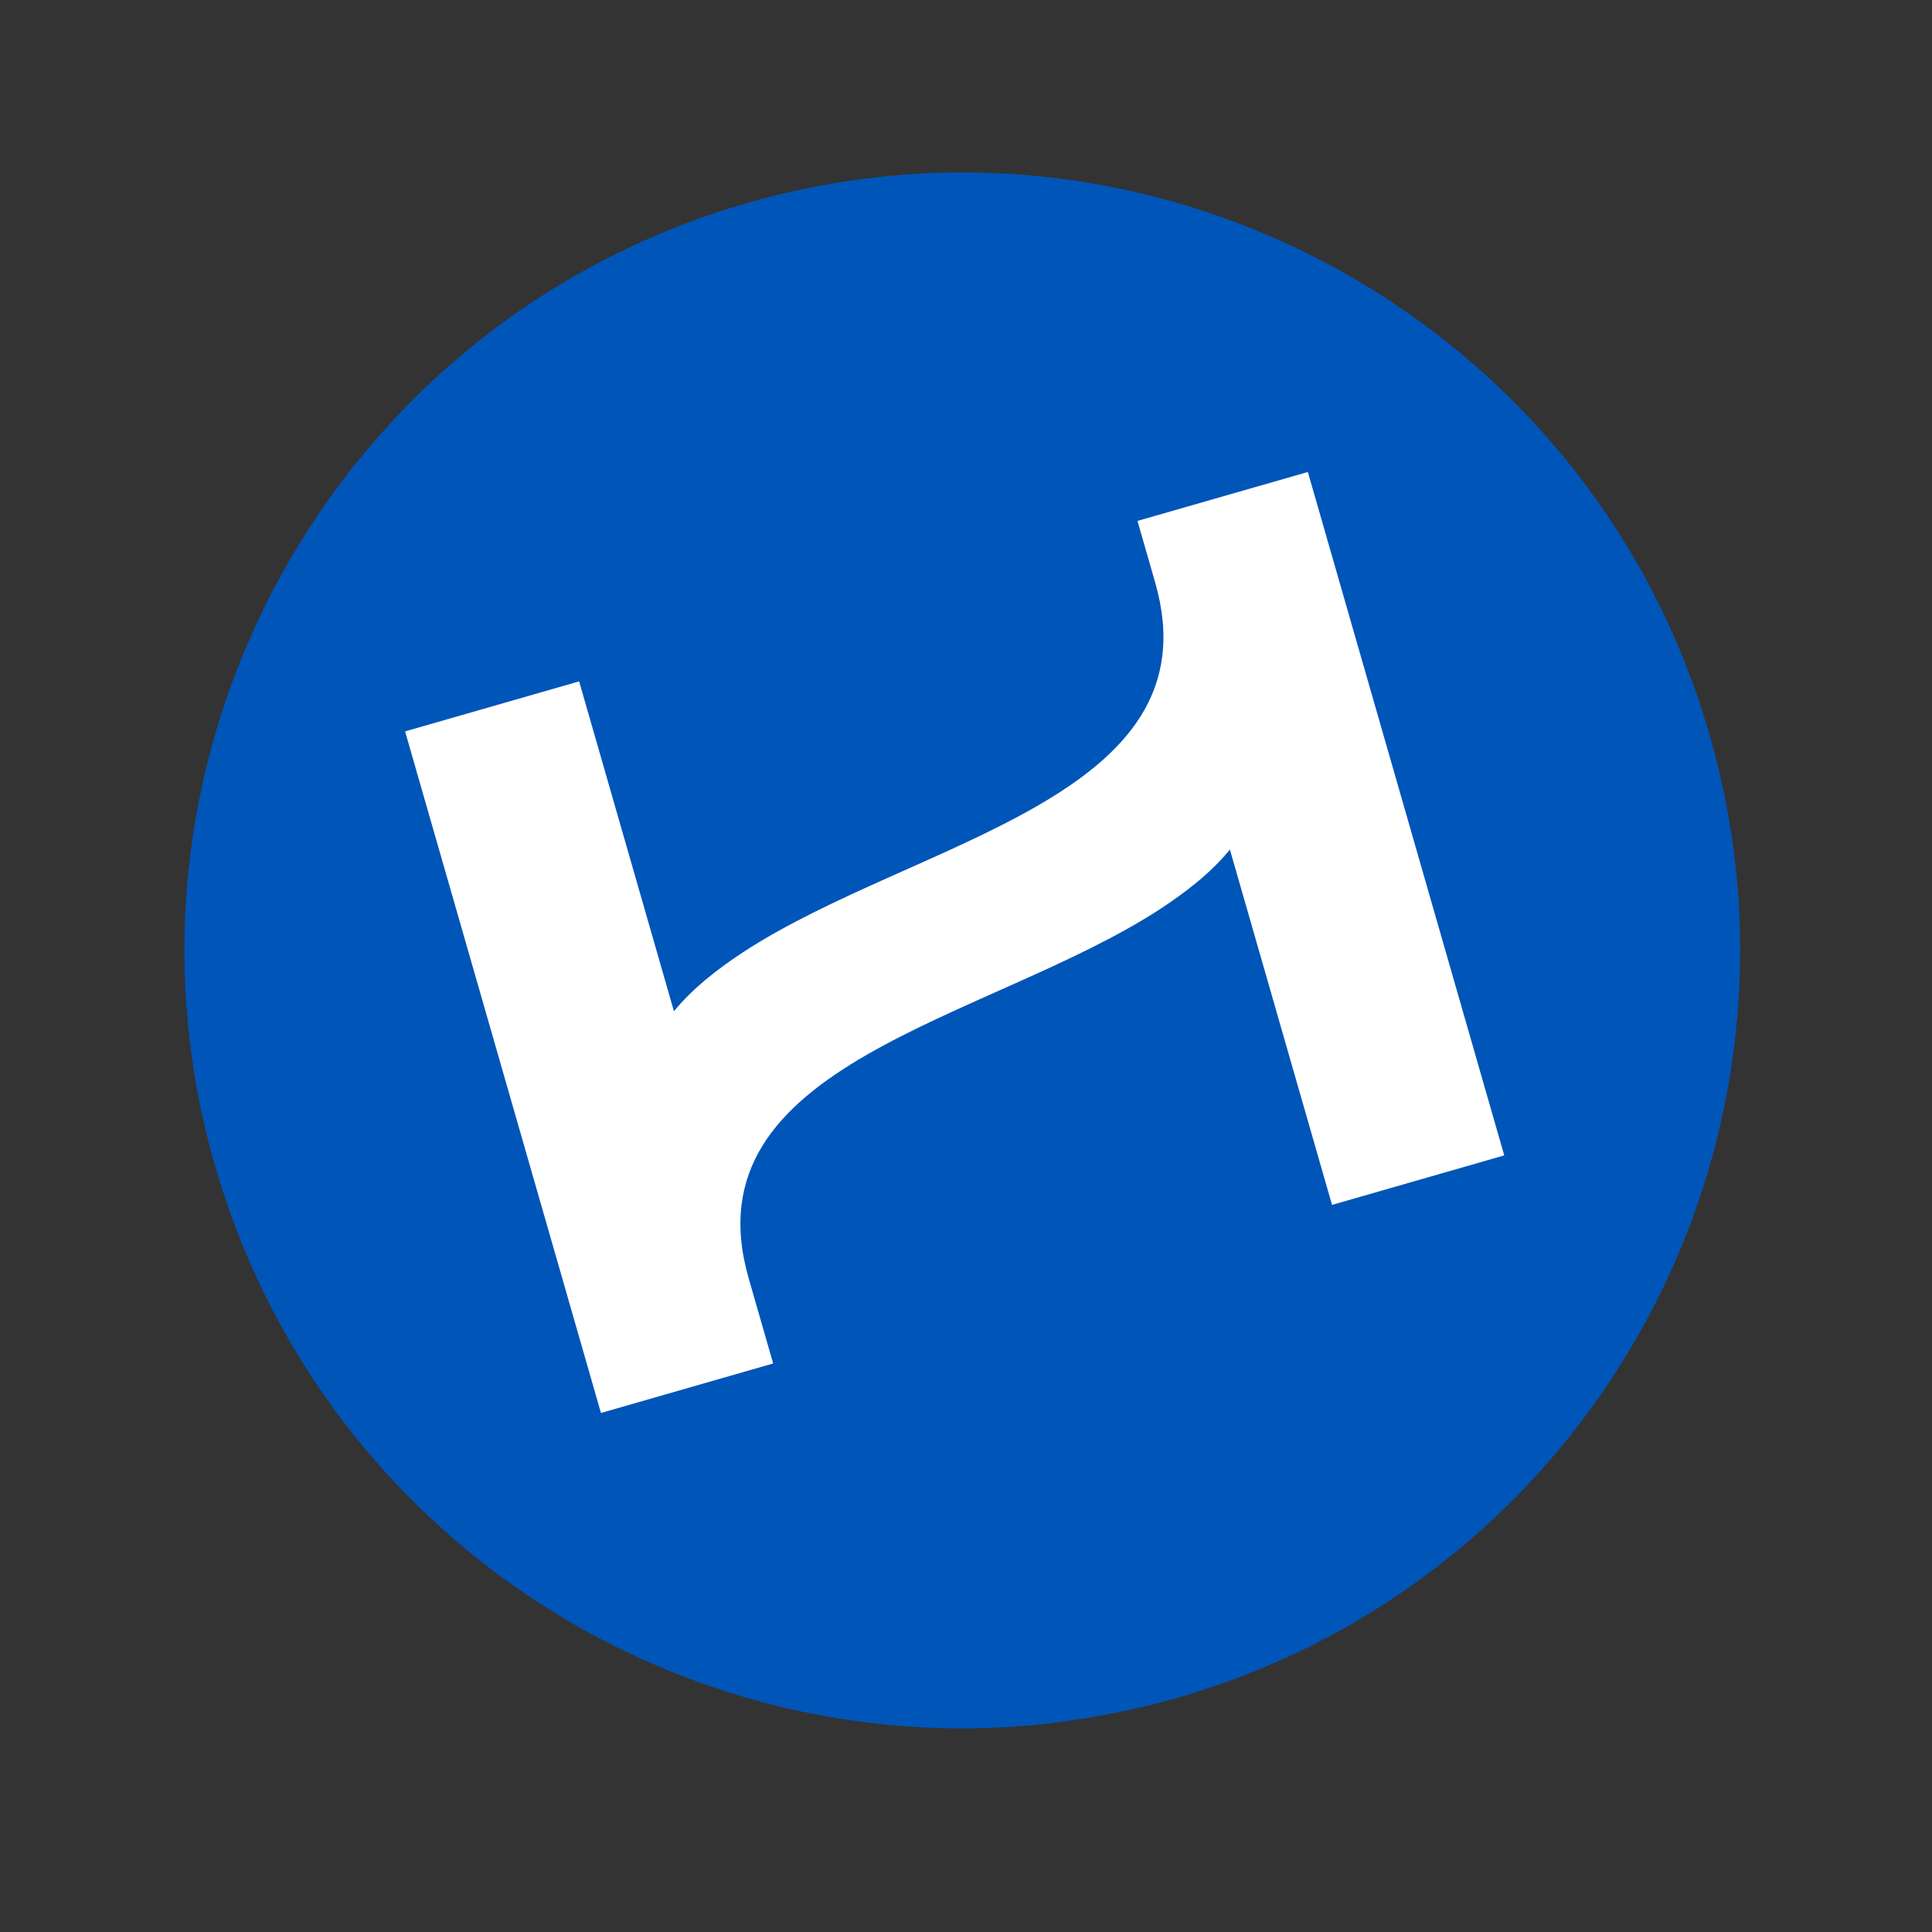
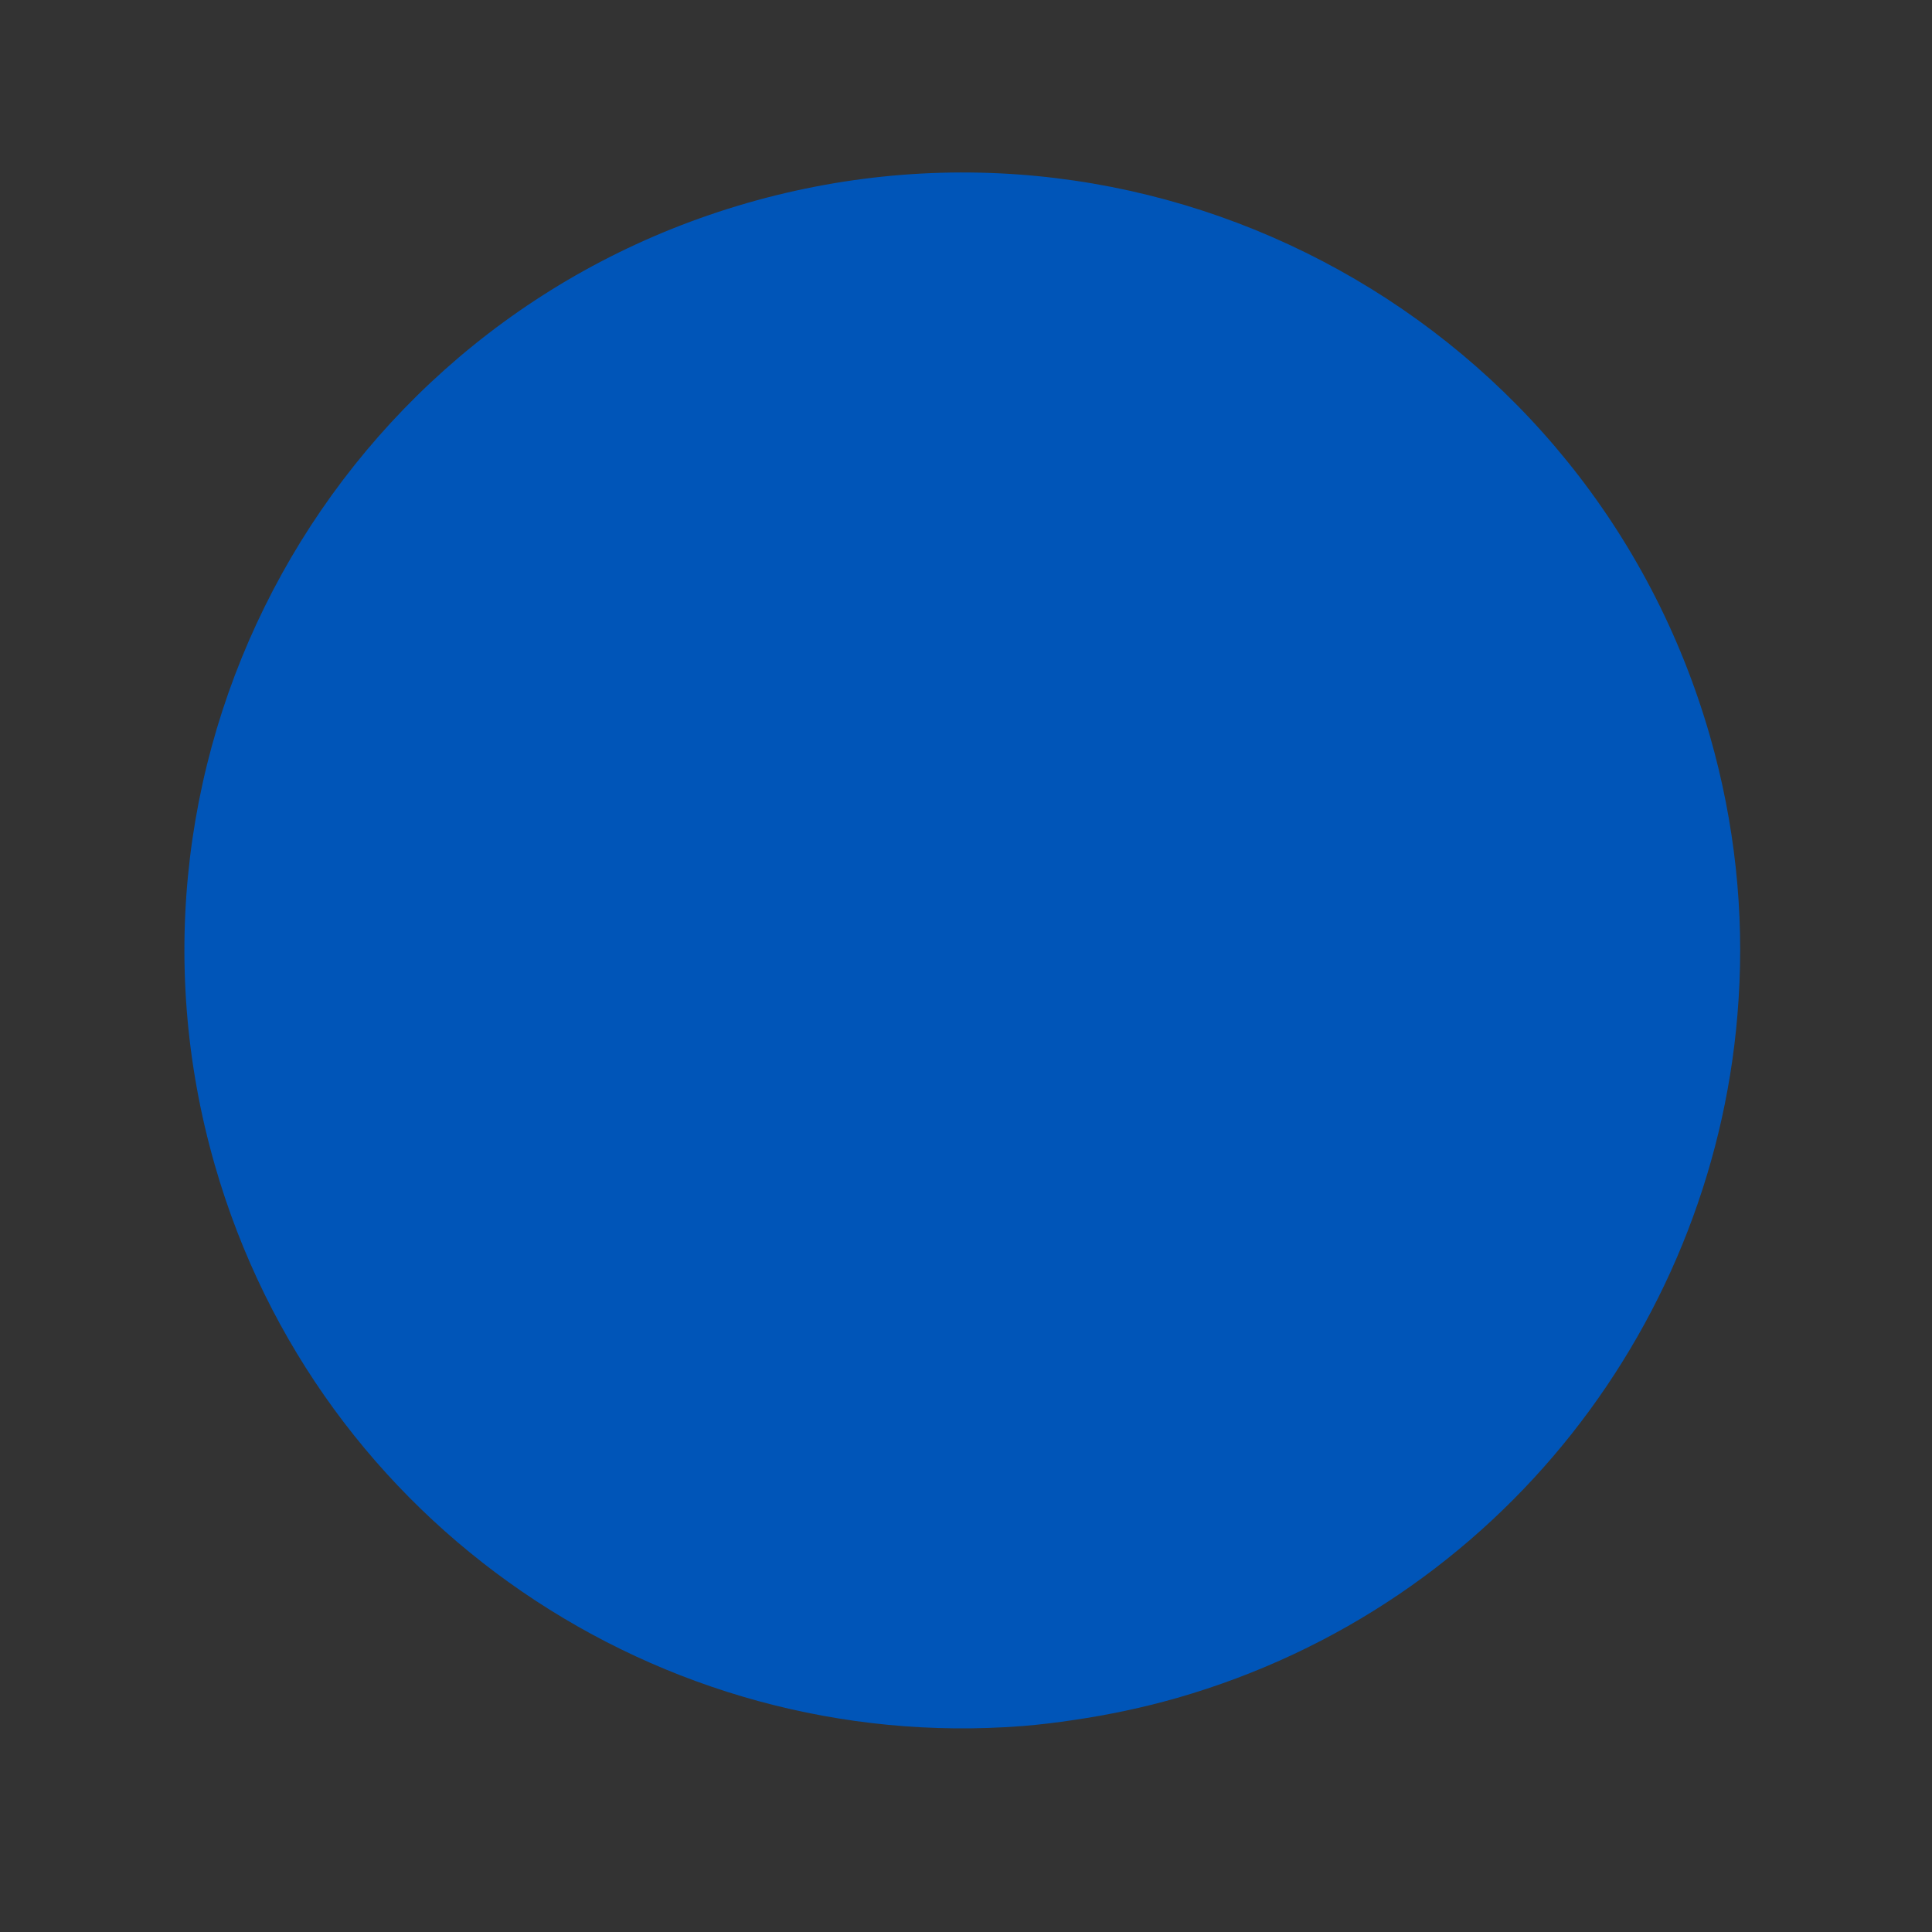
<svg xmlns="http://www.w3.org/2000/svg" fill="none" height="37" viewBox="0 0 37 37" width="37">
  <rect x="0" y="0" width="37" height="37" fill="#333333" stroke="none" />
  <clipPath id="a">
    <path d="m0 0h37v37h-37z" />
  </clipPath>
  <g clip-path="url(#a)">
    <path d="m14.316 3.886c-7.907 2.273-12.473 10.525-10.201 18.43 1.988 6.918 8.551 11.278 15.46 10.74l.008 0c.328-.027.658-.067.988-.117.658-.097 1.316-.234 1.973-.422 6.209-1.784 10.36-7.255 10.75-13.354-.001-.011.002-.018.002-.029.107-1.656-.067-3.36-.551-5.046-2.272-7.905-10.523-12.474-18.429-10.202z" fill="#0055b8" />
-     <path d="m21.784 9.976.339 1.18c1.187 4.131-4.597 4.929-7.888 7.077-.505.334-.966.691-1.328 1.134l-1.816-6.318-3.333.958 3.751 13.053 3.298-.948-.469-1.631c-1.187-4.131 4.596-4.929 7.888-7.077.506-.334.967-.692 1.328-1.134l1.956 6.805 3.298-.948-3.761-13.088z" fill="#fff" />
  </g>
</svg>